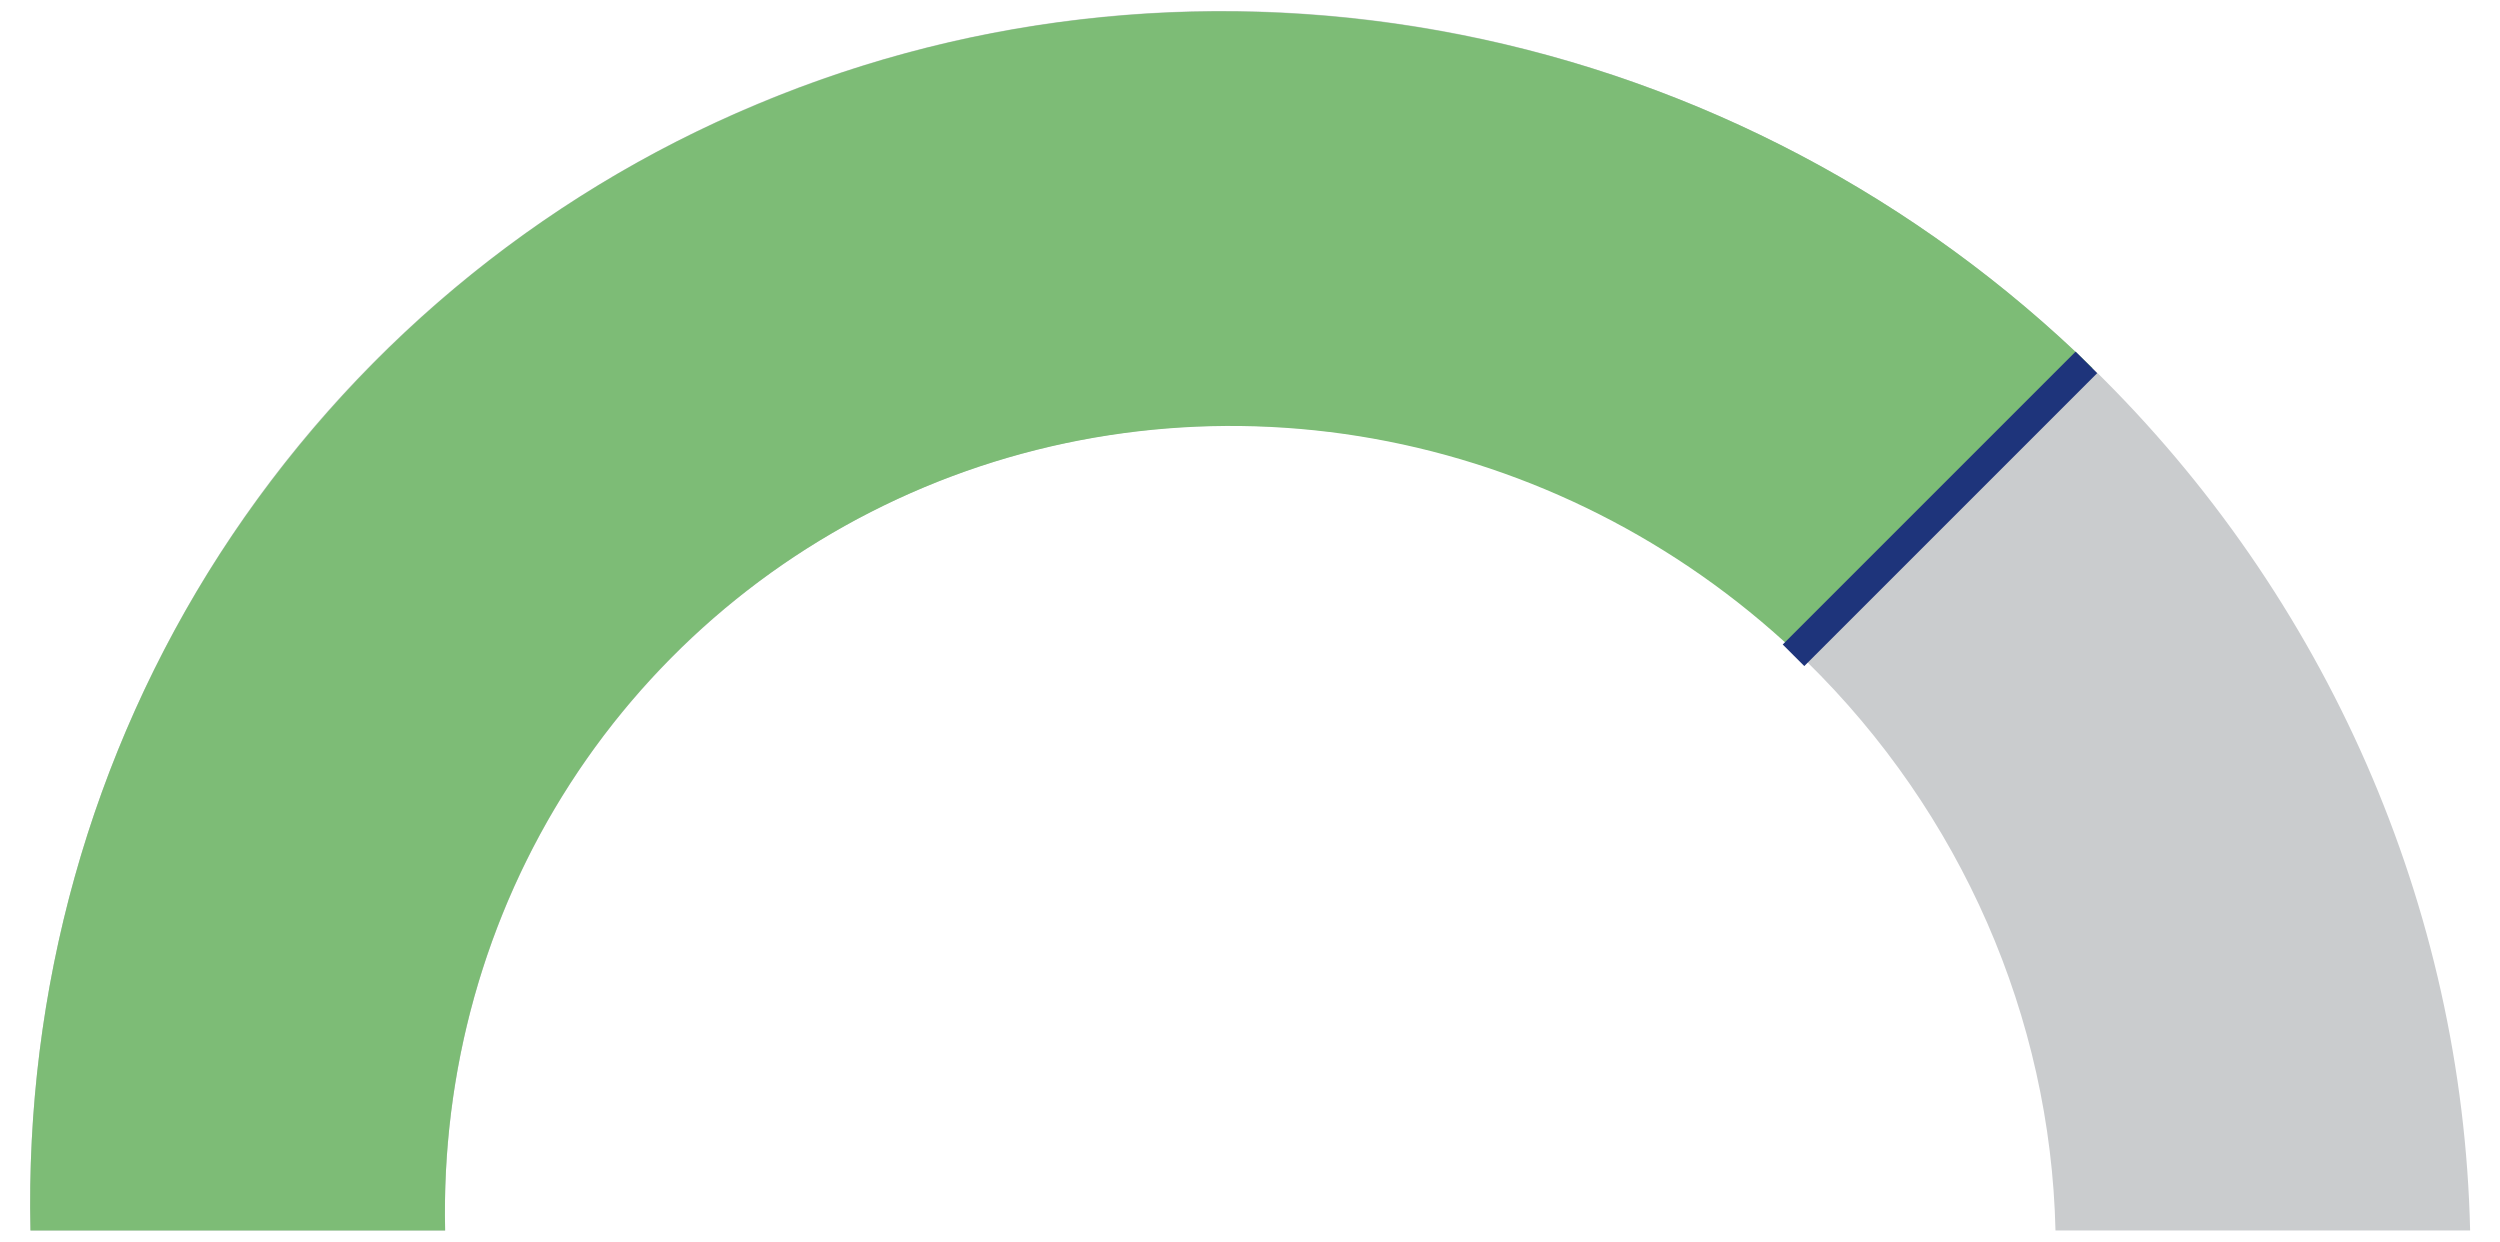
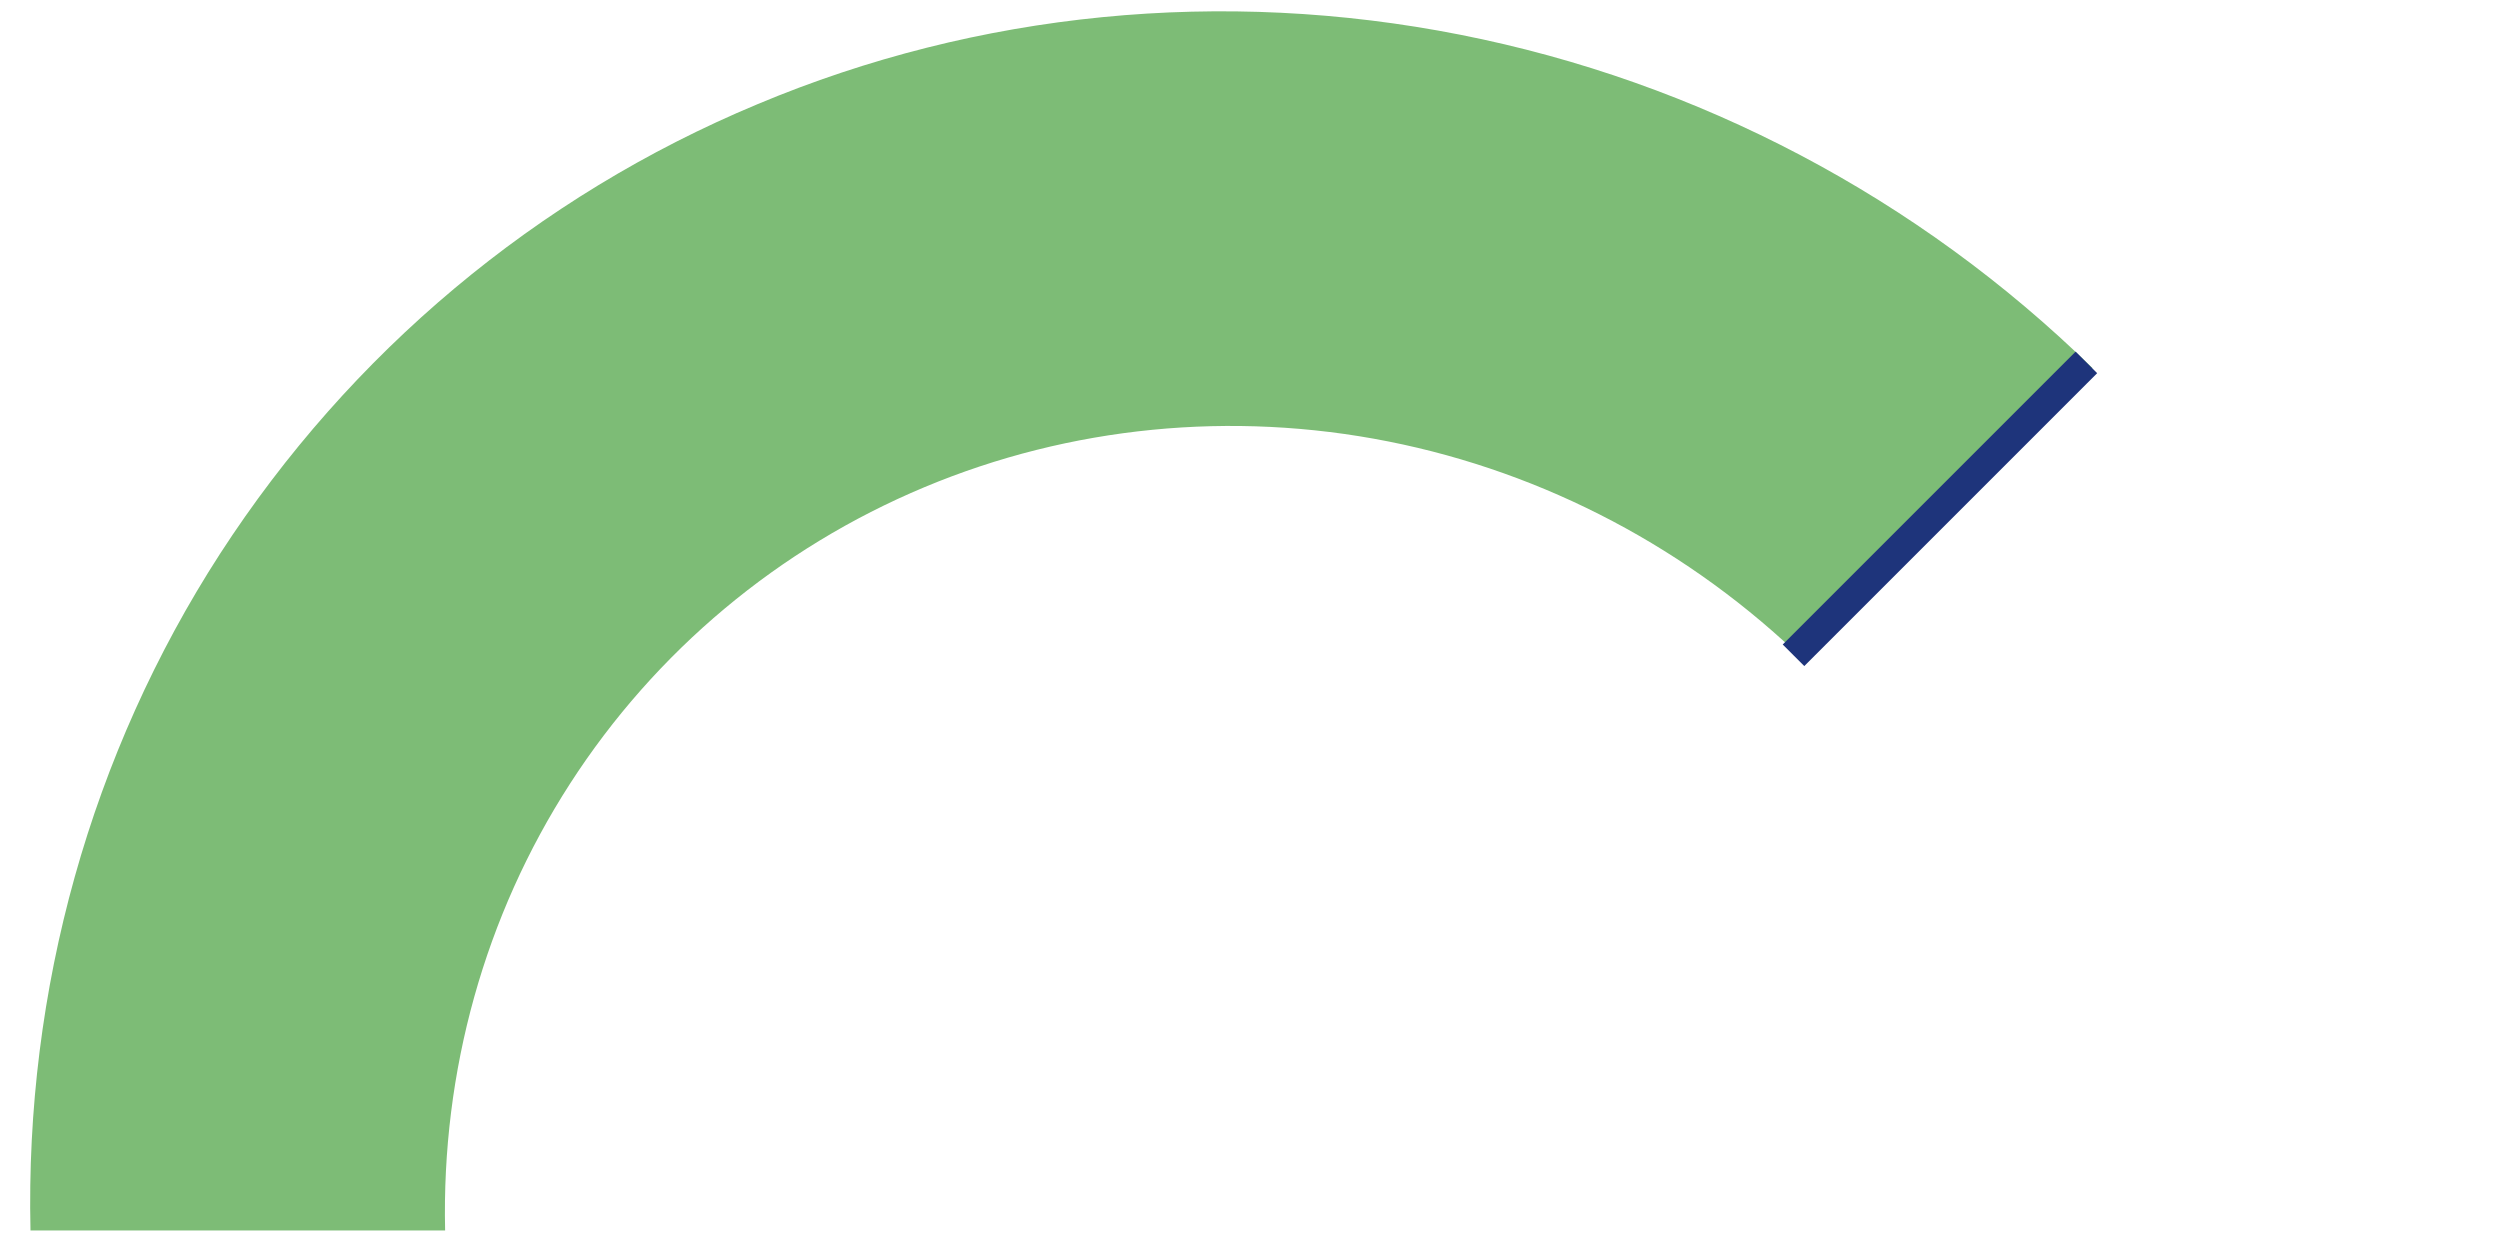
<svg xmlns="http://www.w3.org/2000/svg" id="Layer_1" version="1.1" viewBox="0 0 410 203.7">
  <defs>
    <style>
      .st0 {
        fill: #caccce;
      }

      .st1 {
        fill: #7dbc76;
      }

      .st2 {
        fill: none;
        stroke: #1e347b;
        stroke-linecap: square;
        stroke-width: 5px;
      }
    </style>
  </defs>
-   <path class="st0" d="M405.1,201.8c-1.2-53-23.5-103.9-61.9-141.4C304.8,22.9,253.4,1.8,200.4,1.8c-53.1,0-103.4,21.1-140.1,58.6C23.6,97.9,3.8,148.8,5,201.8h68c-.8-35,12.3-68.6,36.5-93.3,24.2-24.8,57.4-38.7,92.5-38.7s68.9,13.9,94.3,38.7c25.3,24.8,40,58.3,40.8,93.3h68Z" />
  <path class="st1" d="M343.2,60.4c-28.6-28-64.7-47-103.7-54.7-39-7.7-79.1-3.8-115.3,11.4-36.2,15.1-66.8,40.8-88.1,73.7C14.9,123.6,4.1,162.3,5,201.8h68c-.6-26.1,6.5-51.6,20.5-73.3,14-21.7,34.2-38.6,58.1-48.6,23.9-10,50.4-12.6,76.1-7.5,25.7,5.1,49.5,17.7,68.4,36.1l47-48.1Z" />
  <line class="st2" x1="295.9" y1="105.7" x2="340.4" y2="61.2" />
</svg>